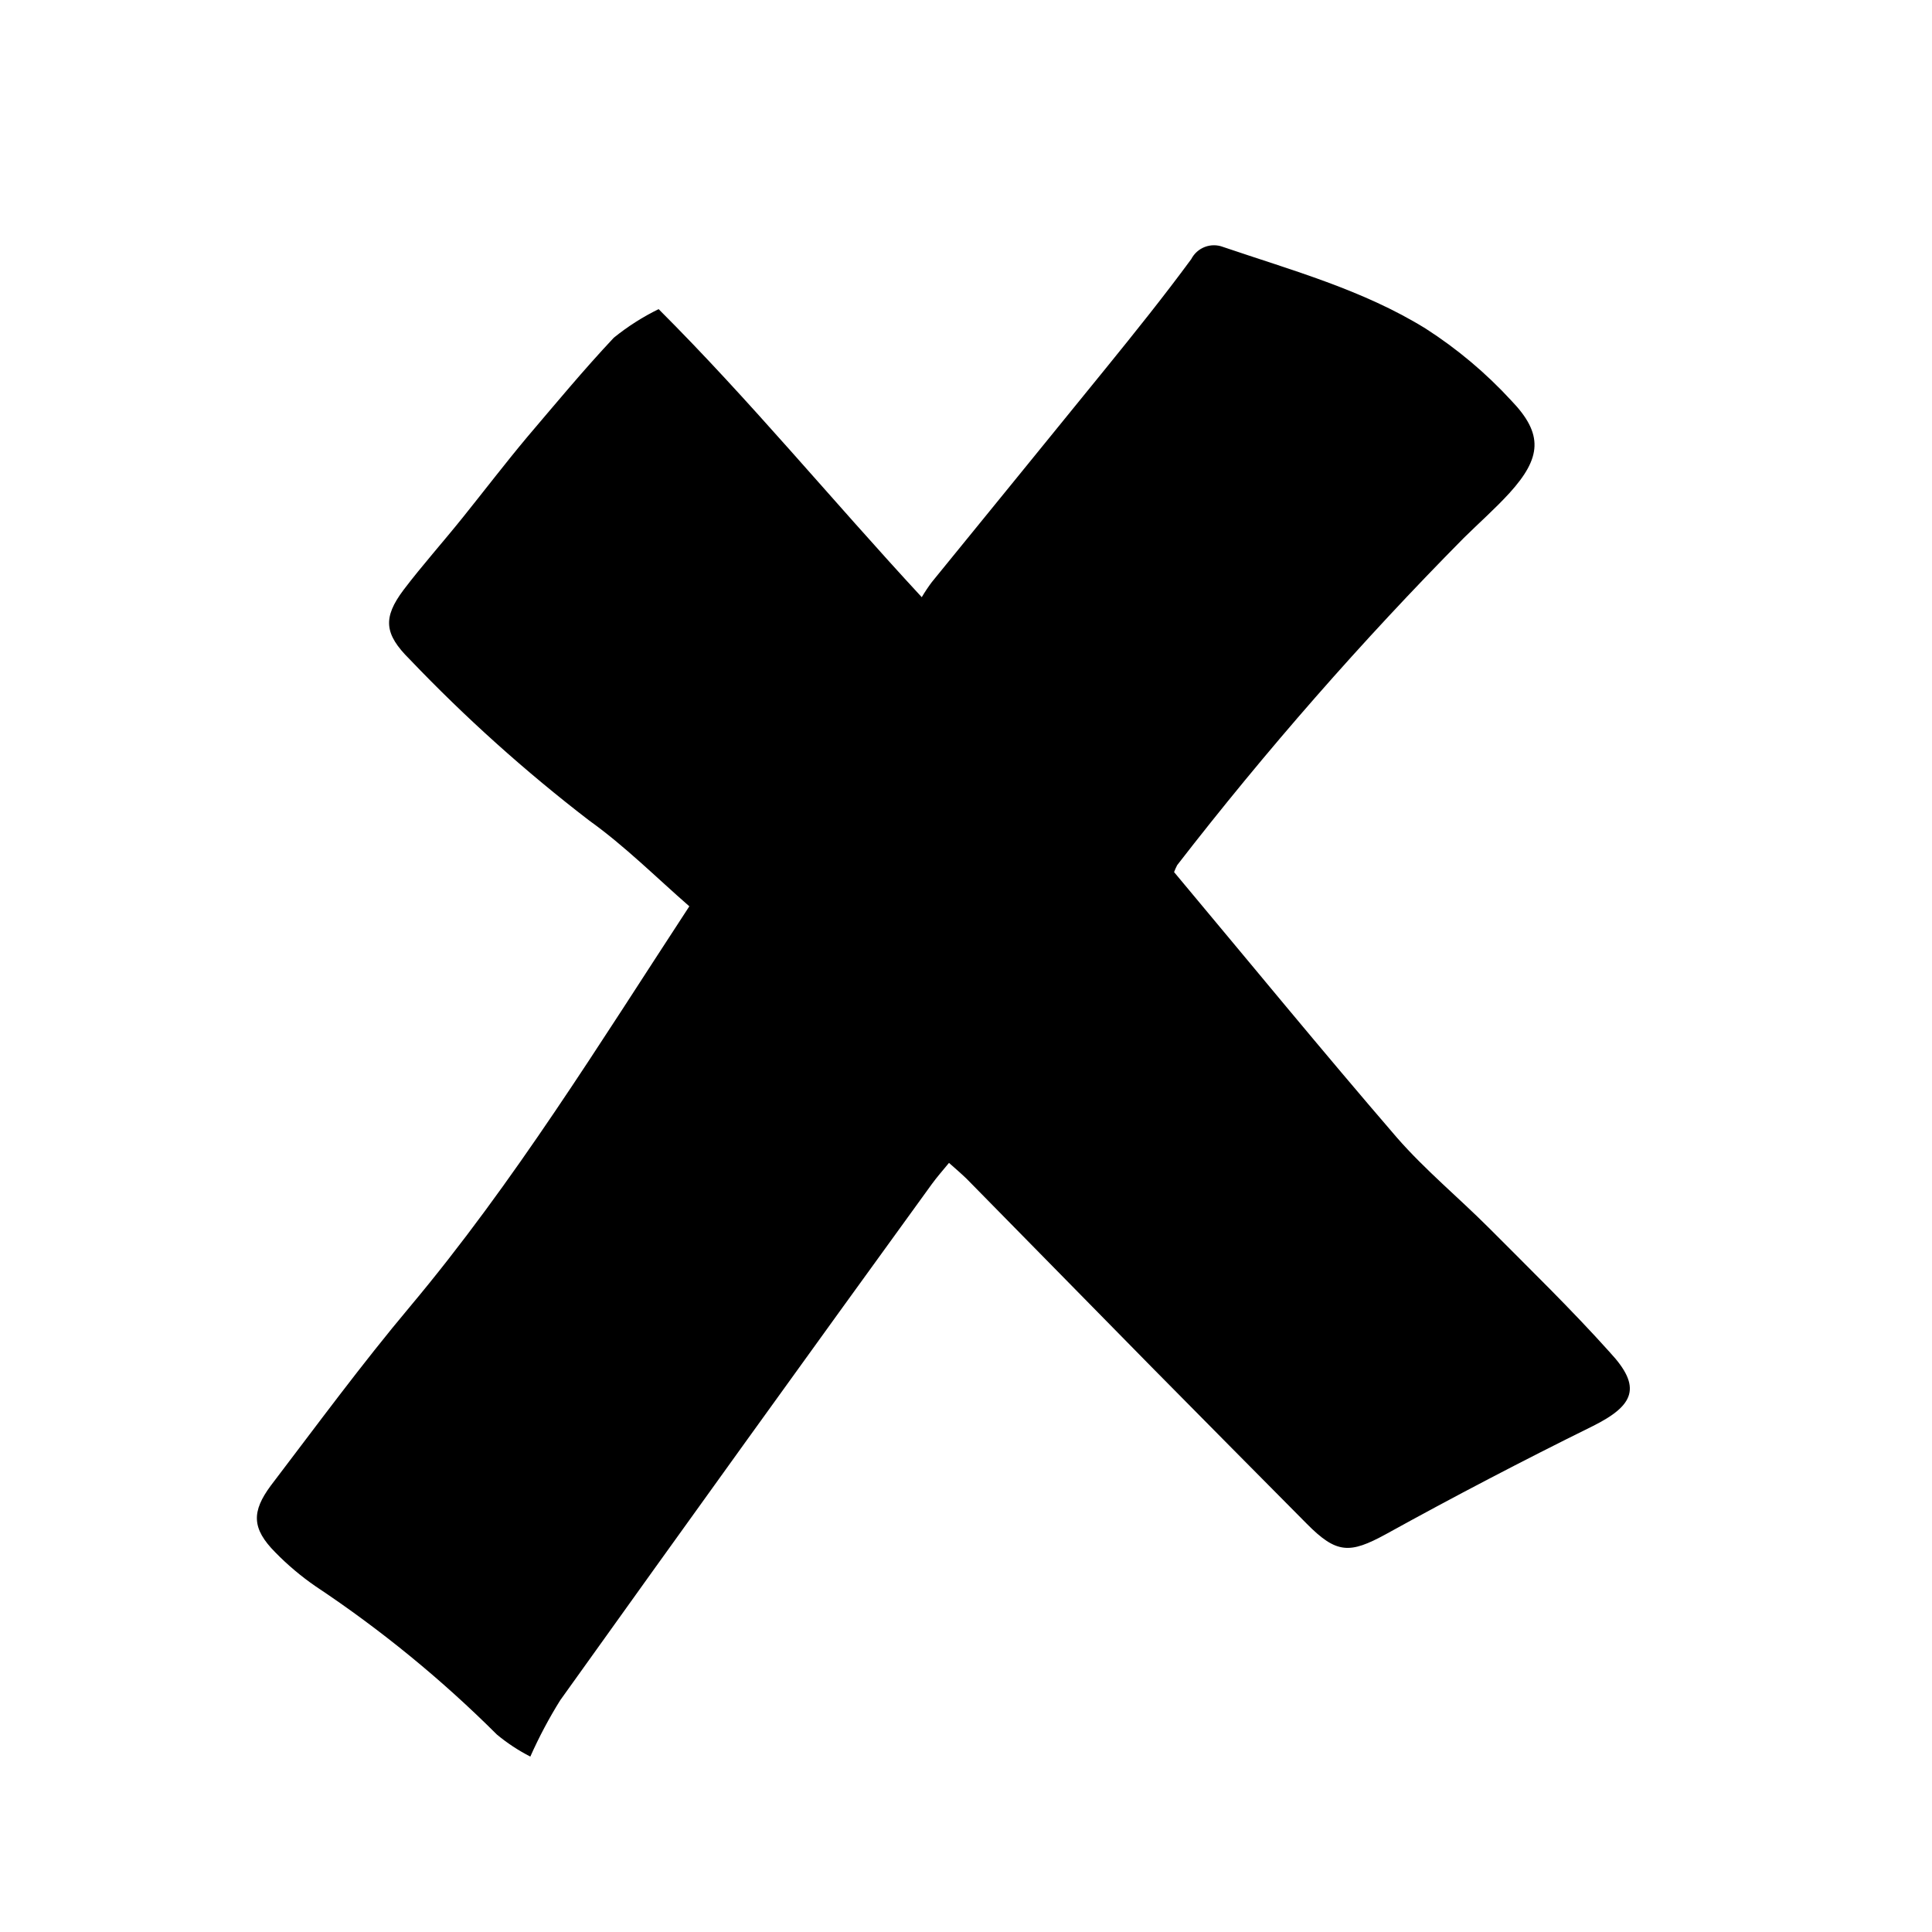
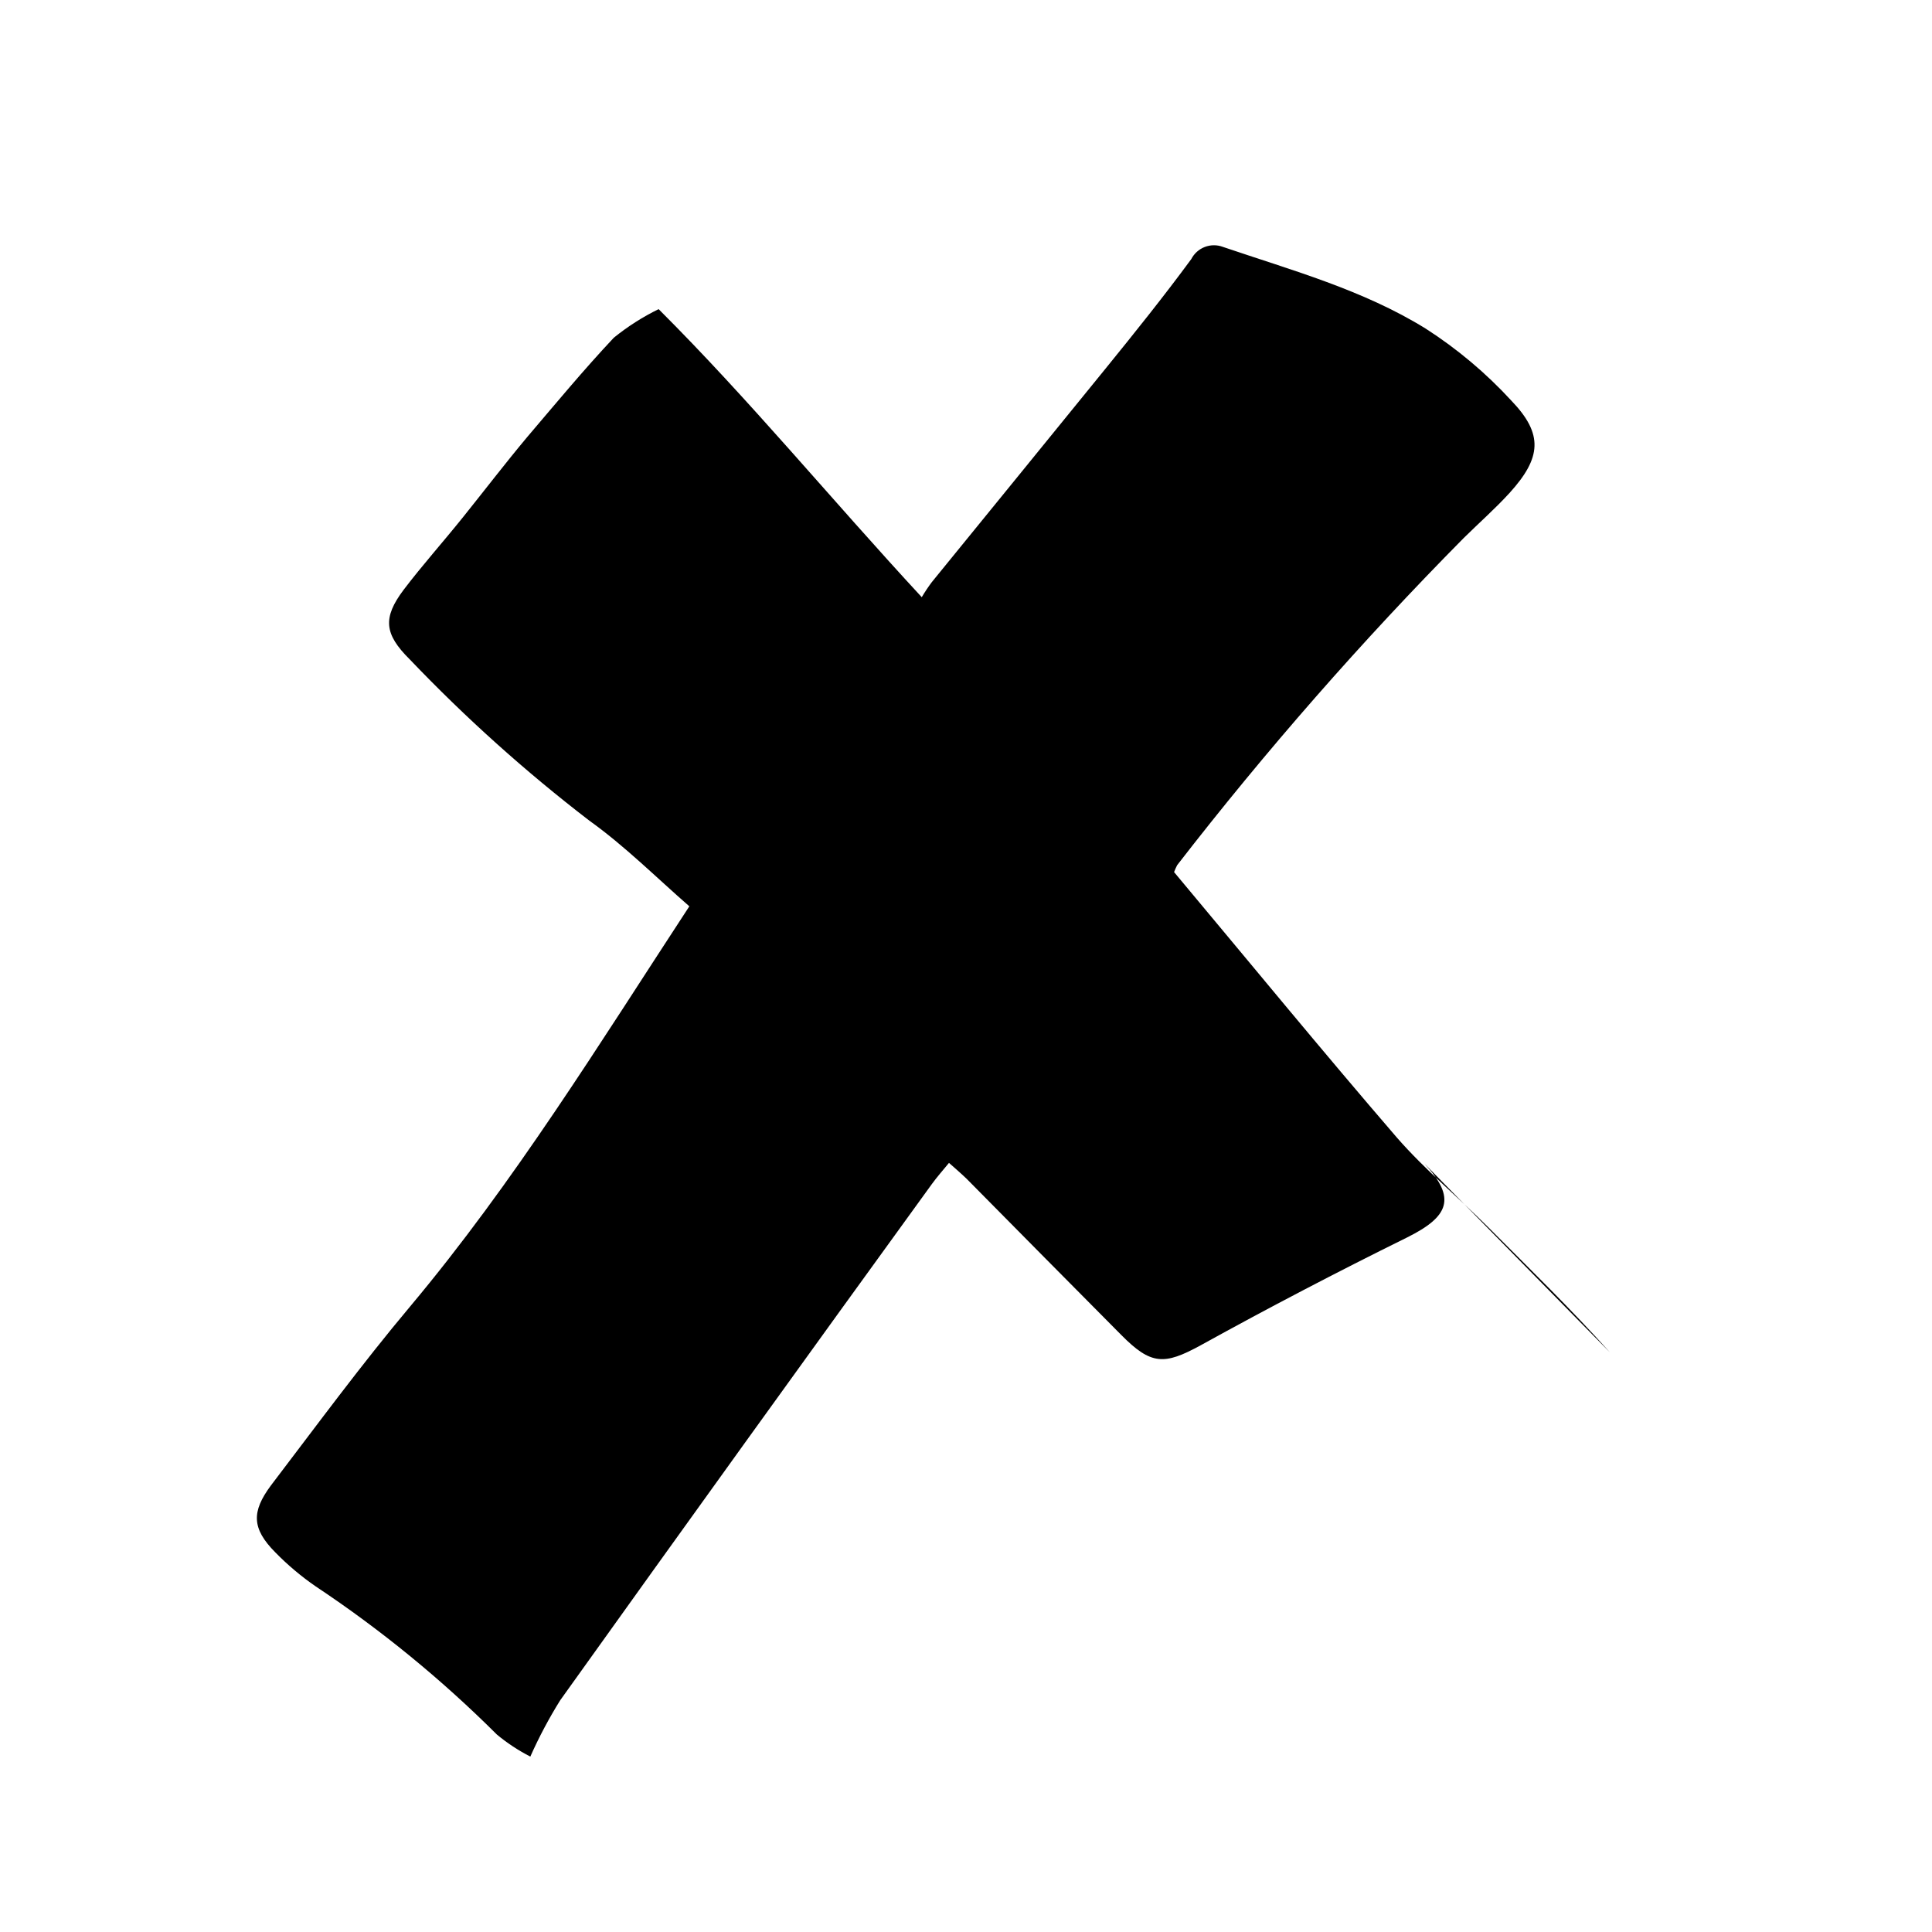
<svg xmlns="http://www.w3.org/2000/svg" width="1200pt" height="1200pt" version="1.1" viewBox="0 0 1200 1200">
-   <path d="m999.96 840c-24-26.762-49.922-51.961-75.238-77.398-18.84-18.84-39.602-36-57-55.922-46.441-53.879-91.68-109.08-138.48-165h-0.004c0.547-1.48 1.188-2.922 1.922-4.32 55.168-71.246 114.59-139.09 177.96-203.16 9.48-9.359 19.559-18.238 28.441-27.961 19.922-21.961 21.121-36.602 1.199-57.359-15.797-17.191-33.746-32.277-53.402-44.879-38.879-24-82.68-36-125.76-50.641h0.004c-3.637-1.375-7.652-1.363-11.281 0.031-3.629 1.395-6.621 4.074-8.398 7.531-17.039 23.16-35.039 45.602-53.16 67.922-36 44.398-72 88.441-108 132.72v-0.004c-2.25 3.008-4.332 6.133-6.242 9.363-56.52-61.082-106.92-122.52-163.44-178.92-9.914 4.859-19.25 10.816-27.84 17.762-18.719 19.922-36 40.801-53.879 61.801-13.559 16.199-26.398 33-39.602 49.441-13.199 16.441-25.32 29.879-37.078 45.359-13.078 17.398-12 27.48 3.719 43.078 34.605 36.262 71.957 69.801 111.72 100.32 21.961 15.719 41.281 35.039 62.039 53.16-56.16 85.797-108.84 171.48-173.4 248.52-30.238 36-58.078 73.922-86.52 111.24-12 16.199-12 26.641 2.762 41.52h-0.004c7.656 7.836 16.055 14.91 25.078 21.121 40.457 26.906 78.16 57.734 112.56 92.039 6.394 5.309 13.359 9.898 20.758 13.68 5.379-12.098 11.594-23.805 18.602-35.039 76.641-107.2 153.56-214.04 230.76-320.52 3.238-4.441 6.719-8.398 10.68-13.199 4.078 3.602 7.559 6.602 10.922 9.84l115.2 117.24c32 32.398 64 64.719 96 96.961 18.602 18.84 26.762 18.84 49.199 6.602 42.16-23.281 84.957-45.641 128.4-67.082 26.039-12.961 30.84-24.359 10.801-45.84z" />
+   <path d="m999.96 840c-24-26.762-49.922-51.961-75.238-77.398-18.84-18.84-39.602-36-57-55.922-46.441-53.879-91.68-109.08-138.48-165h-0.004c0.547-1.48 1.188-2.922 1.922-4.32 55.168-71.246 114.59-139.09 177.96-203.16 9.48-9.359 19.559-18.238 28.441-27.961 19.922-21.961 21.121-36.602 1.199-57.359-15.797-17.191-33.746-32.277-53.402-44.879-38.879-24-82.68-36-125.76-50.641h0.004c-3.637-1.375-7.652-1.363-11.281 0.031-3.629 1.395-6.621 4.074-8.398 7.531-17.039 23.16-35.039 45.602-53.16 67.922-36 44.398-72 88.441-108 132.72v-0.004c-2.25 3.008-4.332 6.133-6.242 9.363-56.52-61.082-106.92-122.52-163.44-178.92-9.914 4.859-19.25 10.816-27.84 17.762-18.719 19.922-36 40.801-53.879 61.801-13.559 16.199-26.398 33-39.602 49.441-13.199 16.441-25.32 29.879-37.078 45.359-13.078 17.398-12 27.48 3.719 43.078 34.605 36.262 71.957 69.801 111.72 100.32 21.961 15.719 41.281 35.039 62.039 53.16-56.16 85.797-108.84 171.48-173.4 248.52-30.238 36-58.078 73.922-86.52 111.24-12 16.199-12 26.641 2.762 41.52h-0.004c7.656 7.836 16.055 14.91 25.078 21.121 40.457 26.906 78.16 57.734 112.56 92.039 6.394 5.309 13.359 9.898 20.758 13.68 5.379-12.098 11.594-23.805 18.602-35.039 76.641-107.2 153.56-214.04 230.76-320.52 3.238-4.441 6.719-8.398 10.68-13.199 4.078 3.602 7.559 6.602 10.922 9.84c32 32.398 64 64.719 96 96.961 18.602 18.84 26.762 18.84 49.199 6.602 42.16-23.281 84.957-45.641 128.4-67.082 26.039-12.961 30.84-24.359 10.801-45.84z" />
</svg>